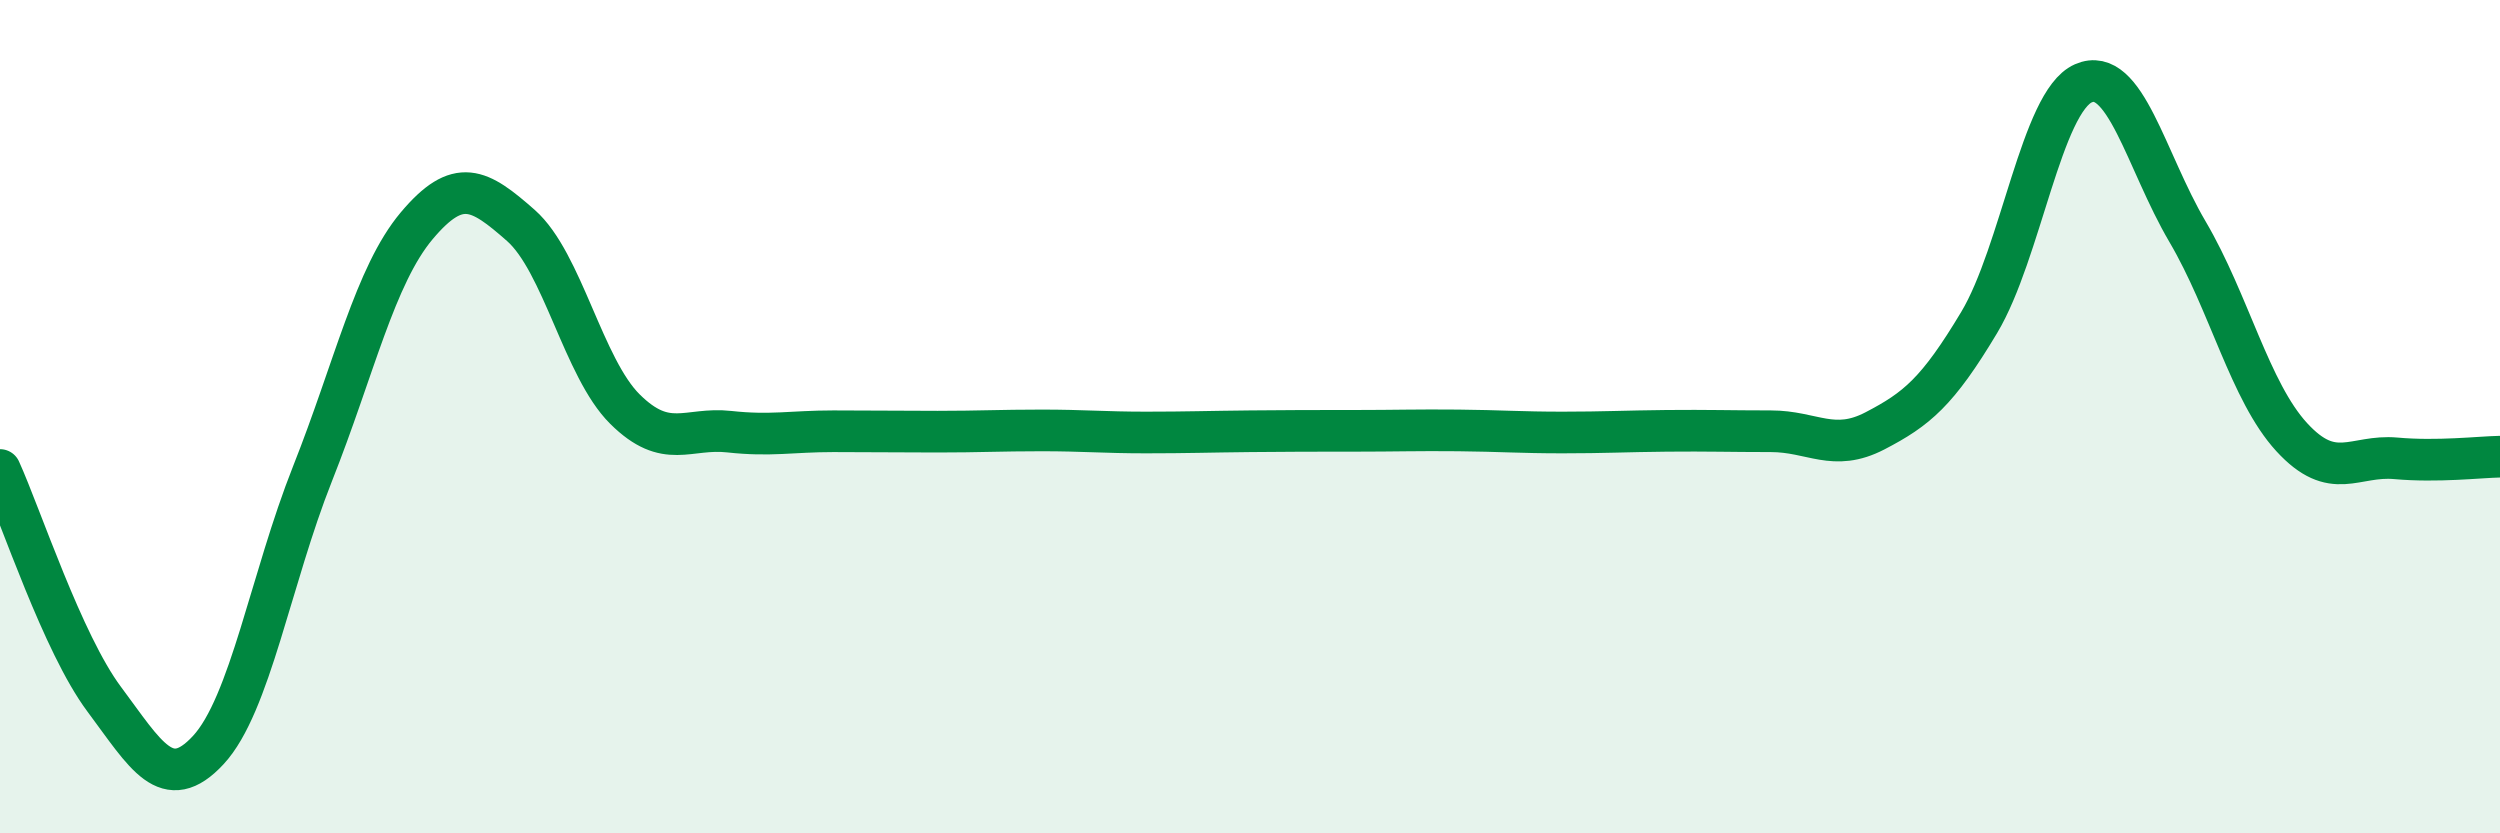
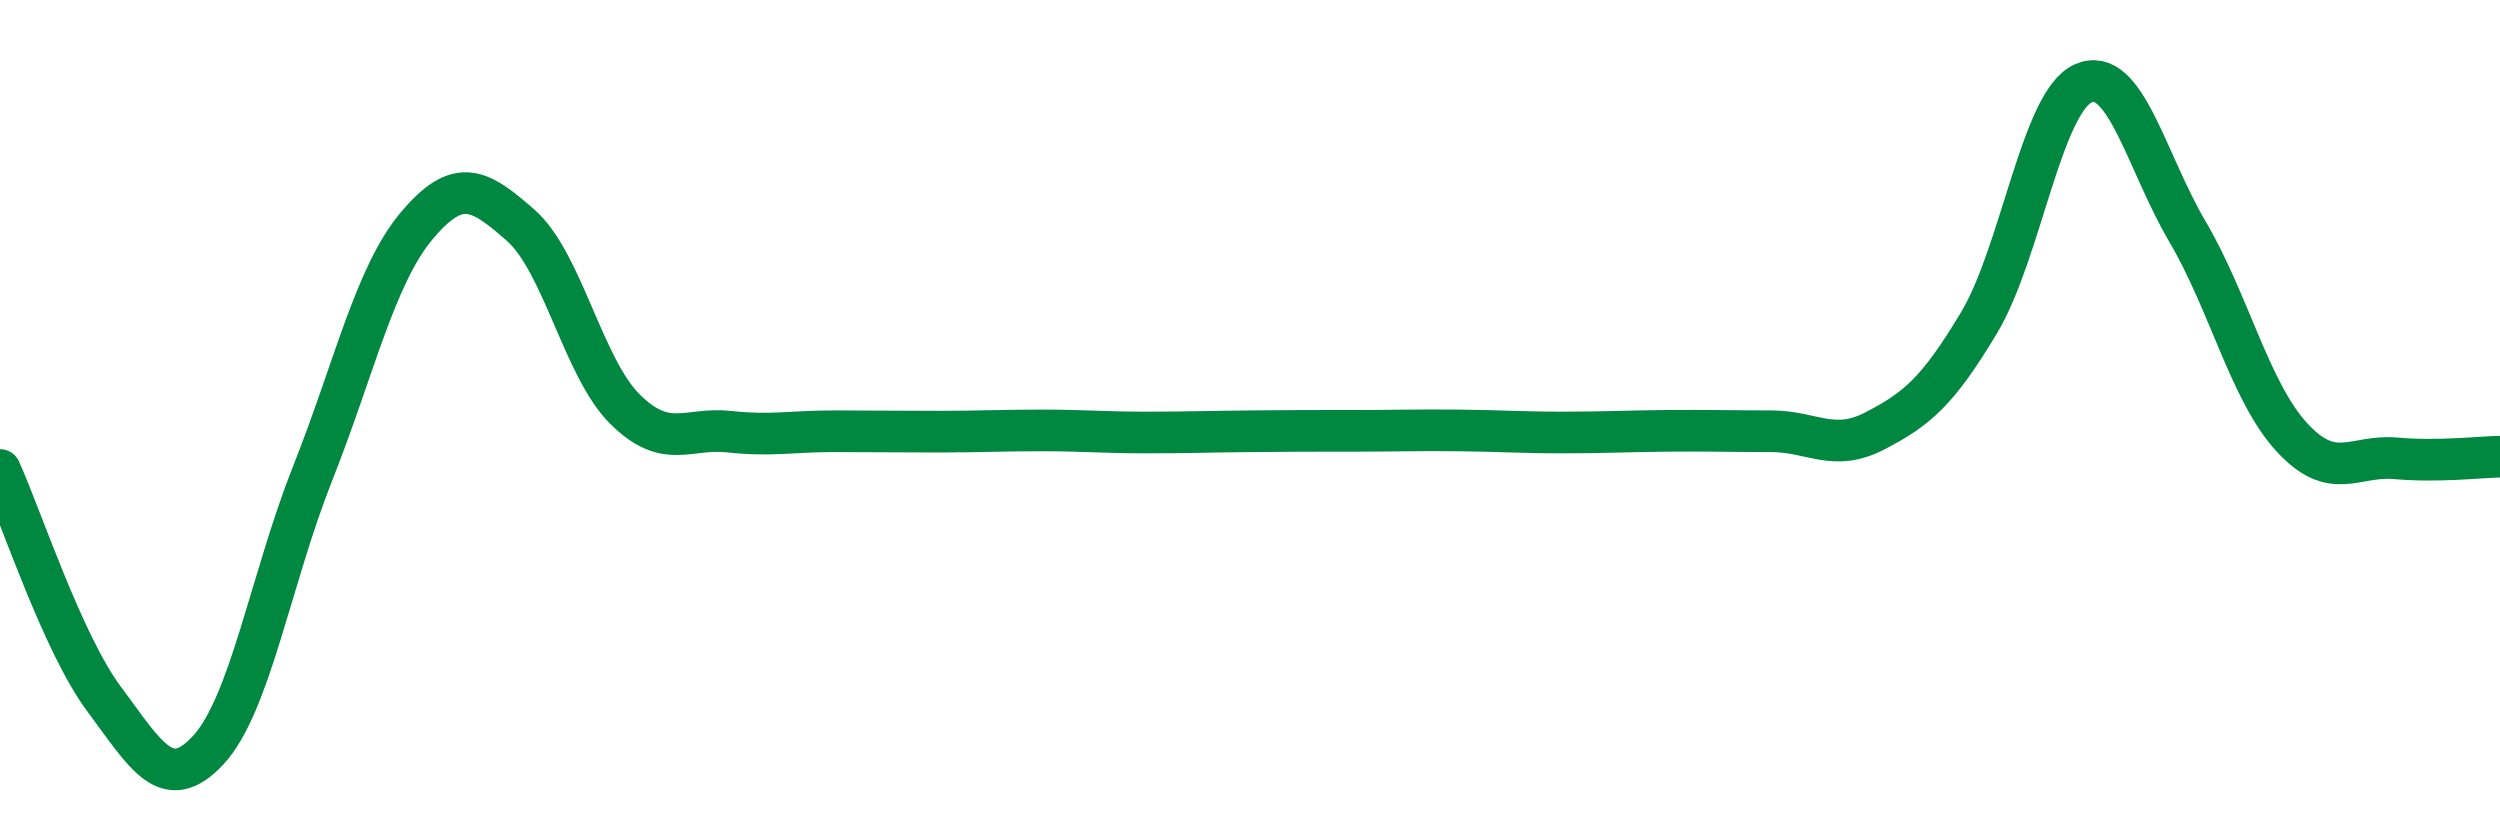
<svg xmlns="http://www.w3.org/2000/svg" width="60" height="20" viewBox="0 0 60 20">
-   <path d="M 0,11.28 C 0.5,12.38 1.5,15.44 2.5,16.78 C 3.5,18.12 4,19.08 5,18 C 6,16.92 6.5,13.89 7.5,11.37 C 8.5,8.85 9,6.61 10,5.42 C 11,4.23 11.5,4.53 12.5,5.41 C 13.5,6.29 14,8.83 15,9.82 C 16,10.81 16.5,10.25 17.5,10.36 C 18.5,10.47 19,10.35 20,10.35 C 21,10.35 21.5,10.36 22.5,10.36 C 23.5,10.36 24,10.33 25,10.33 C 26,10.33 26.5,10.38 27.5,10.38 C 28.5,10.38 29,10.36 30,10.35 C 31,10.34 31.5,10.34 32.5,10.34 C 33.5,10.34 34,10.32 35,10.33 C 36,10.34 36.5,10.38 37.5,10.38 C 38.5,10.38 39,10.35 40,10.34 C 41,10.33 41.5,10.35 42.5,10.35 C 43.5,10.35 44,10.86 45,10.34 C 46,9.82 46.5,9.41 47.5,7.74 C 48.5,6.07 49,2.44 50,2 C 51,1.56 51.5,3.86 52.5,5.56 C 53.5,7.26 54,9.4 55,10.49 C 56,11.58 56.5,10.91 57.5,11 C 58.5,11.09 59.5,10.97 60,10.96L60 20L0 20Z" fill="#008740" opacity="0.1" stroke-linecap="round" stroke-linejoin="round" />
  <path d="M 0,11.28 C 0.5,12.38 1.5,15.44 2.5,16.78 C 3.5,18.12 4,19.08 5,18 C 6,16.92 6.5,13.89 7.5,11.37 C 8.5,8.85 9,6.61 10,5.42 C 11,4.23 11.5,4.53 12.5,5.41 C 13.5,6.29 14,8.83 15,9.82 C 16,10.81 16.5,10.25 17.5,10.36 C 18.5,10.47 19,10.35 20,10.35 C 21,10.35 21.5,10.36 22.5,10.36 C 23.5,10.36 24,10.33 25,10.33 C 26,10.33 26.5,10.38 27.5,10.38 C 28.5,10.38 29,10.36 30,10.35 C 31,10.34 31.5,10.34 32.5,10.34 C 33.5,10.34 34,10.32 35,10.33 C 36,10.34 36.5,10.38 37.5,10.38 C 38.5,10.38 39,10.35 40,10.34 C 41,10.33 41.5,10.35 42.5,10.35 C 43.5,10.35 44,10.86 45,10.34 C 46,9.82 46.5,9.41 47.5,7.74 C 48.5,6.07 49,2.44 50,2 C 51,1.56 51.5,3.86 52.5,5.56 C 53.5,7.26 54,9.4 55,10.49 C 56,11.58 56.5,10.91 57.5,11 C 58.5,11.09 59.5,10.97 60,10.96" stroke="#008740" stroke-width="1" fill="none" stroke-linecap="round" stroke-linejoin="round" />
</svg>